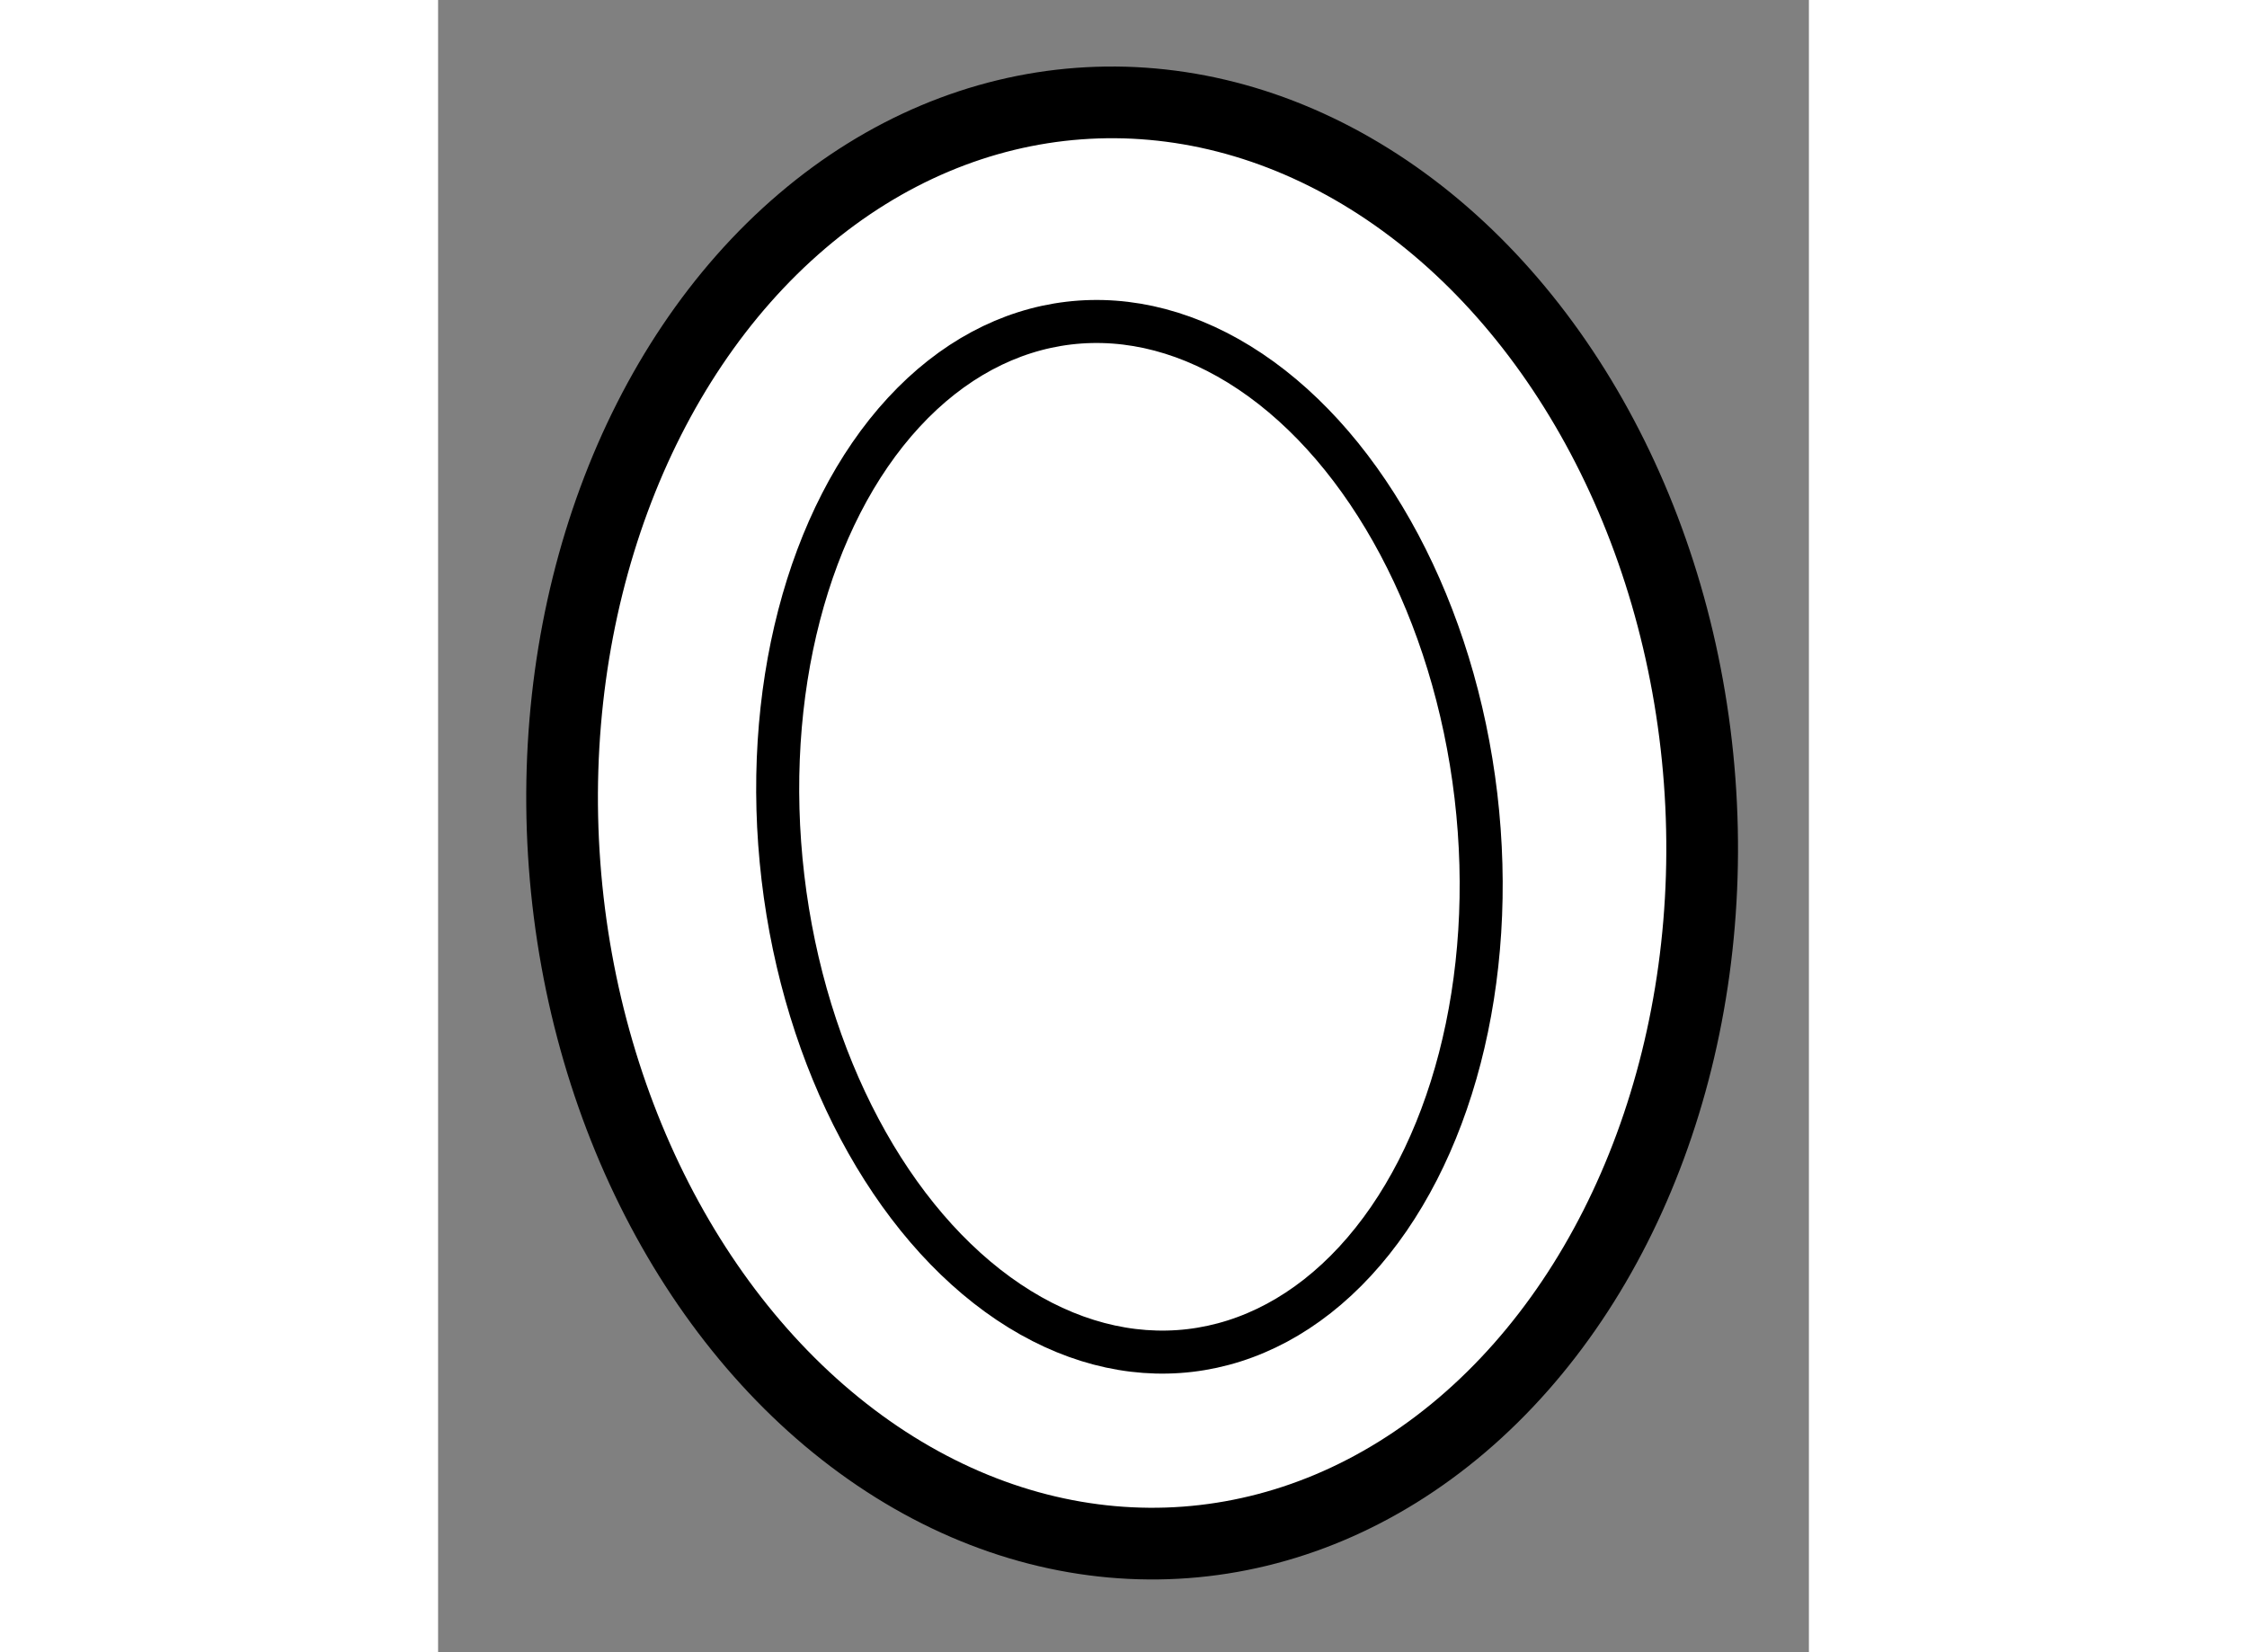
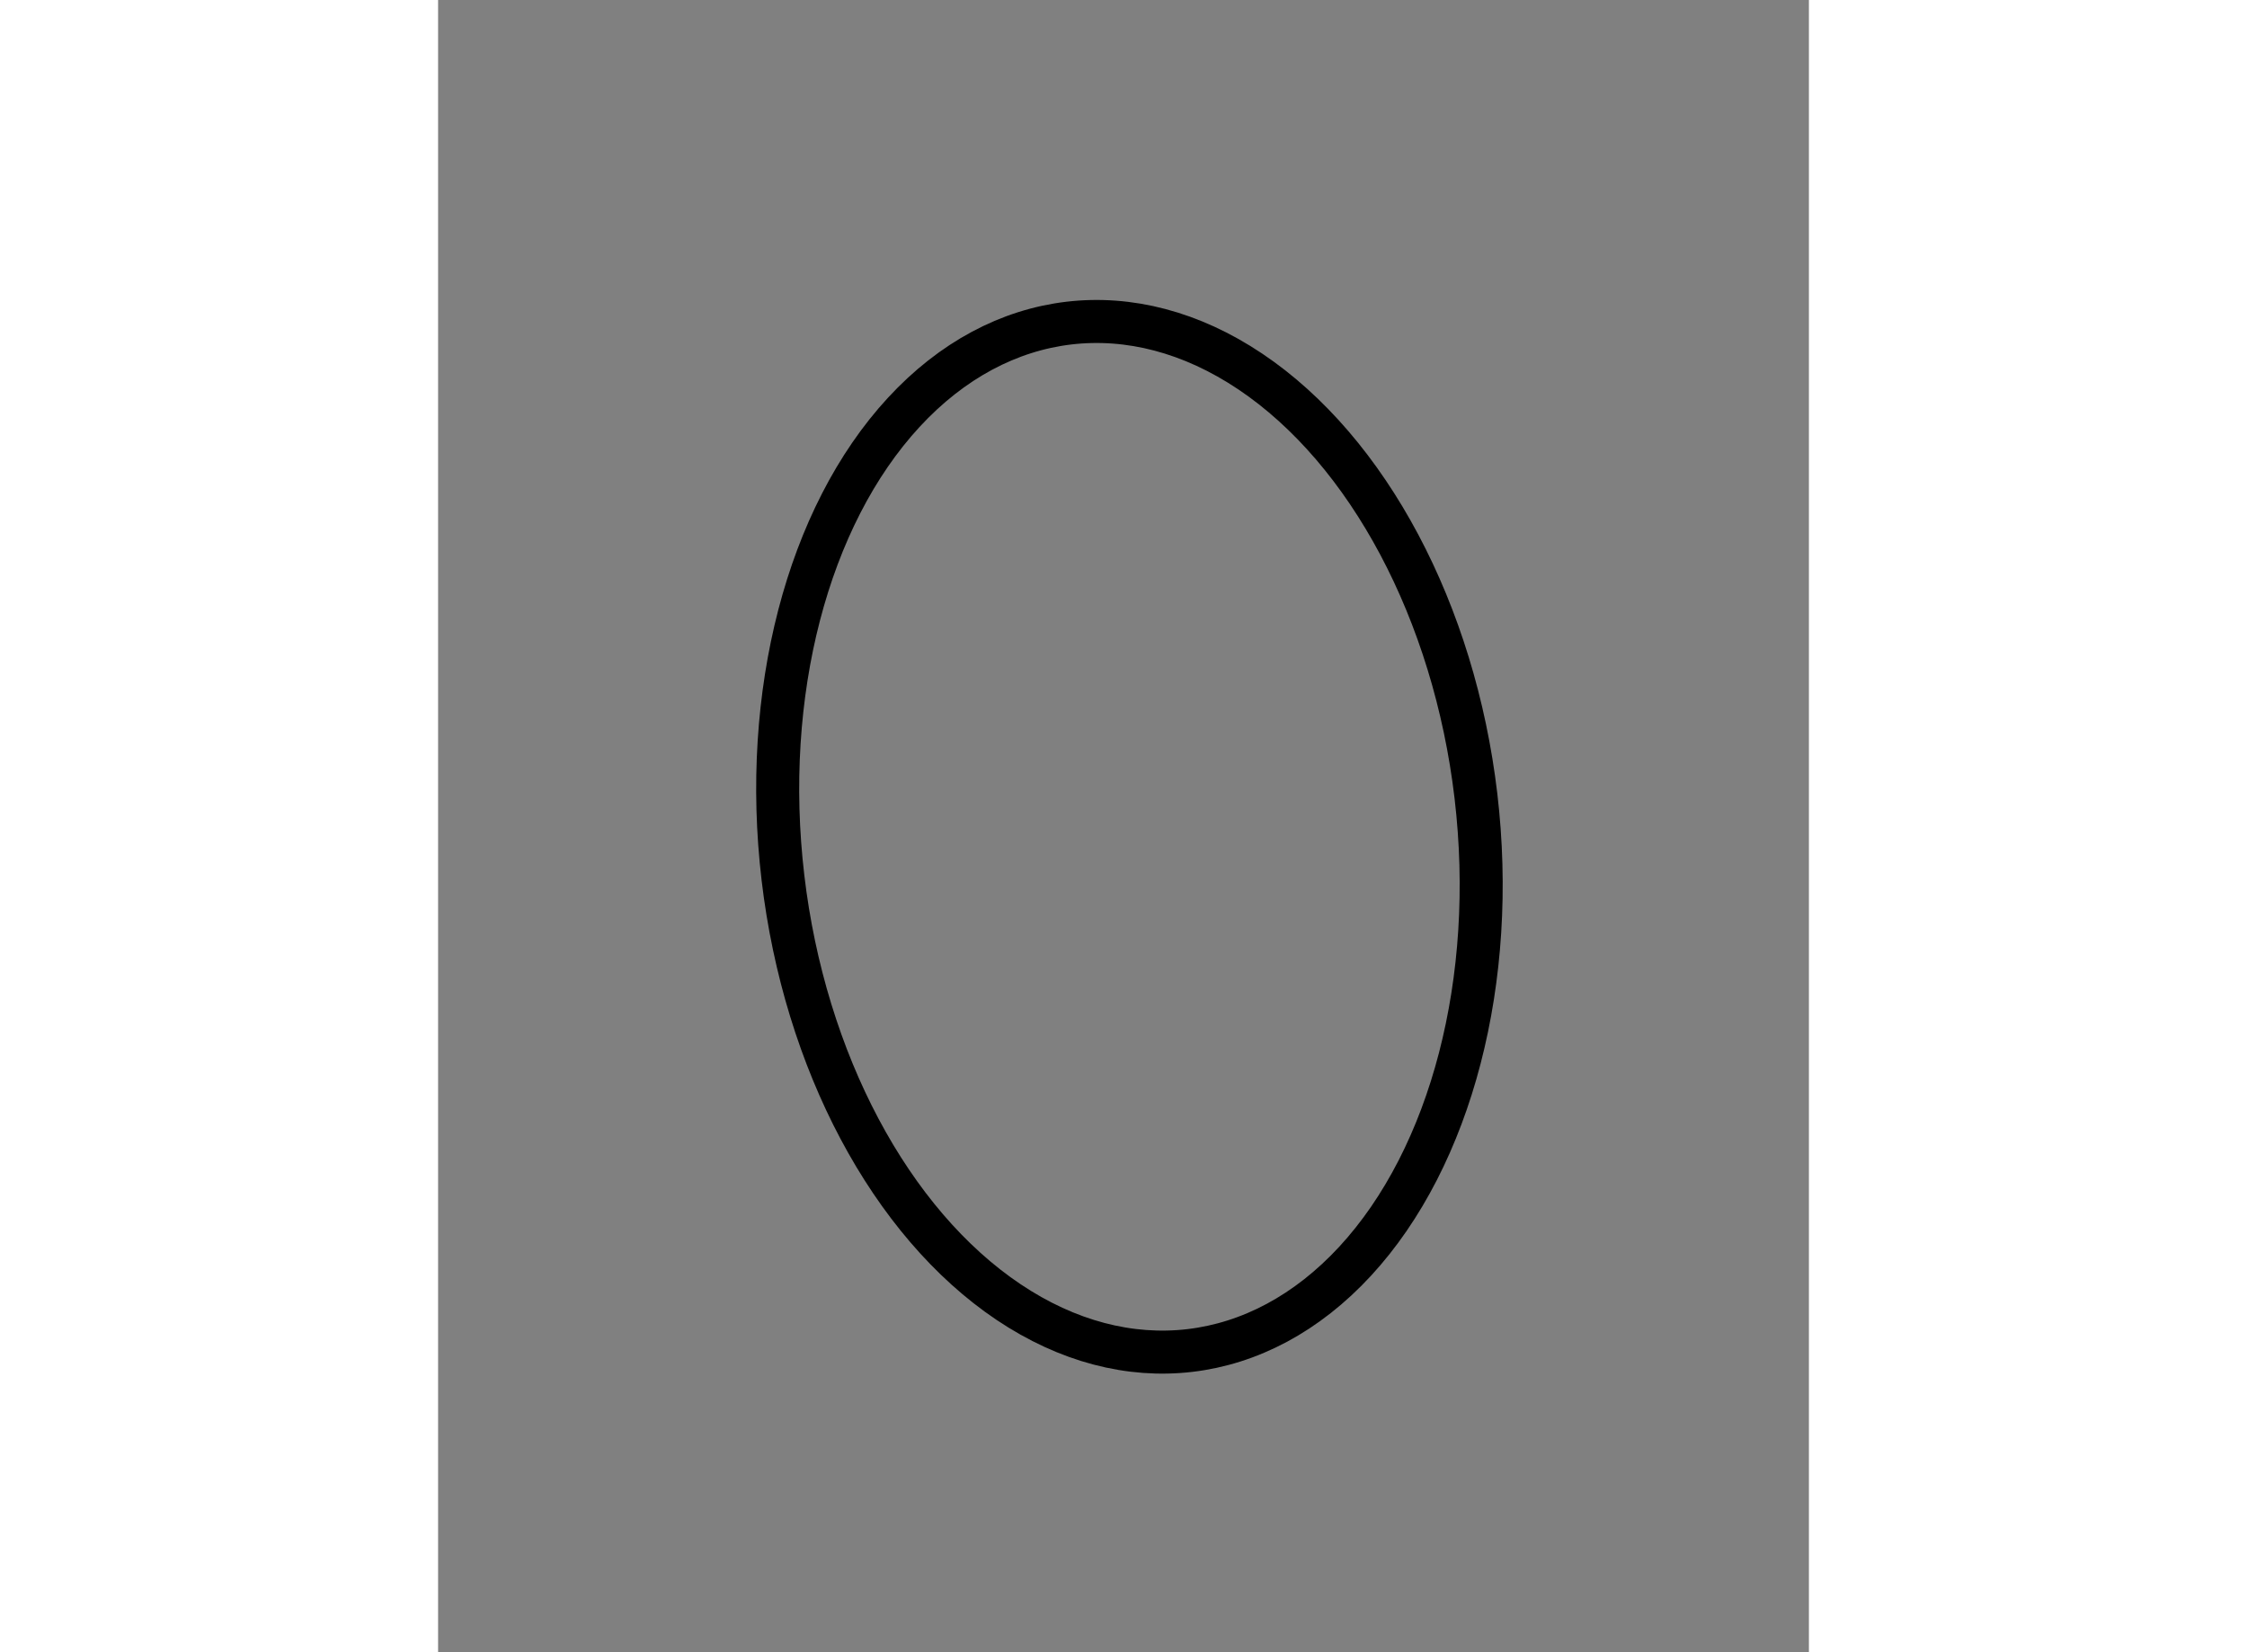
<svg xmlns="http://www.w3.org/2000/svg" version="1.1" x="0px" y="0px" width="244.8px" height="180px" viewBox="97.993 132.122 9.558 11.52" enable-background="new 0 0 244.8 180" xml:space="preserve">
  <rect x="97.993" y="132.122" width="9.558" height="11.52" fill="#808080" stroke="none" />
  <g>
-     <ellipse transform="matrix(0.997 -0.074 0.074 0.997 -9.889 7.956)" fill="#FFFFFF" stroke="#000000" stroke-width="0.5" cx="102.823" cy="137.927" rx="3.969" ry="5.031" />
    <ellipse transform="matrix(0.993 -0.117 0.117 0.993 -15.444 12.986)" fill="none" stroke="#000000" stroke-width="0.3" cx="102.835" cy="137.968" rx="2.433" ry="3.607" />
  </g>
</svg>